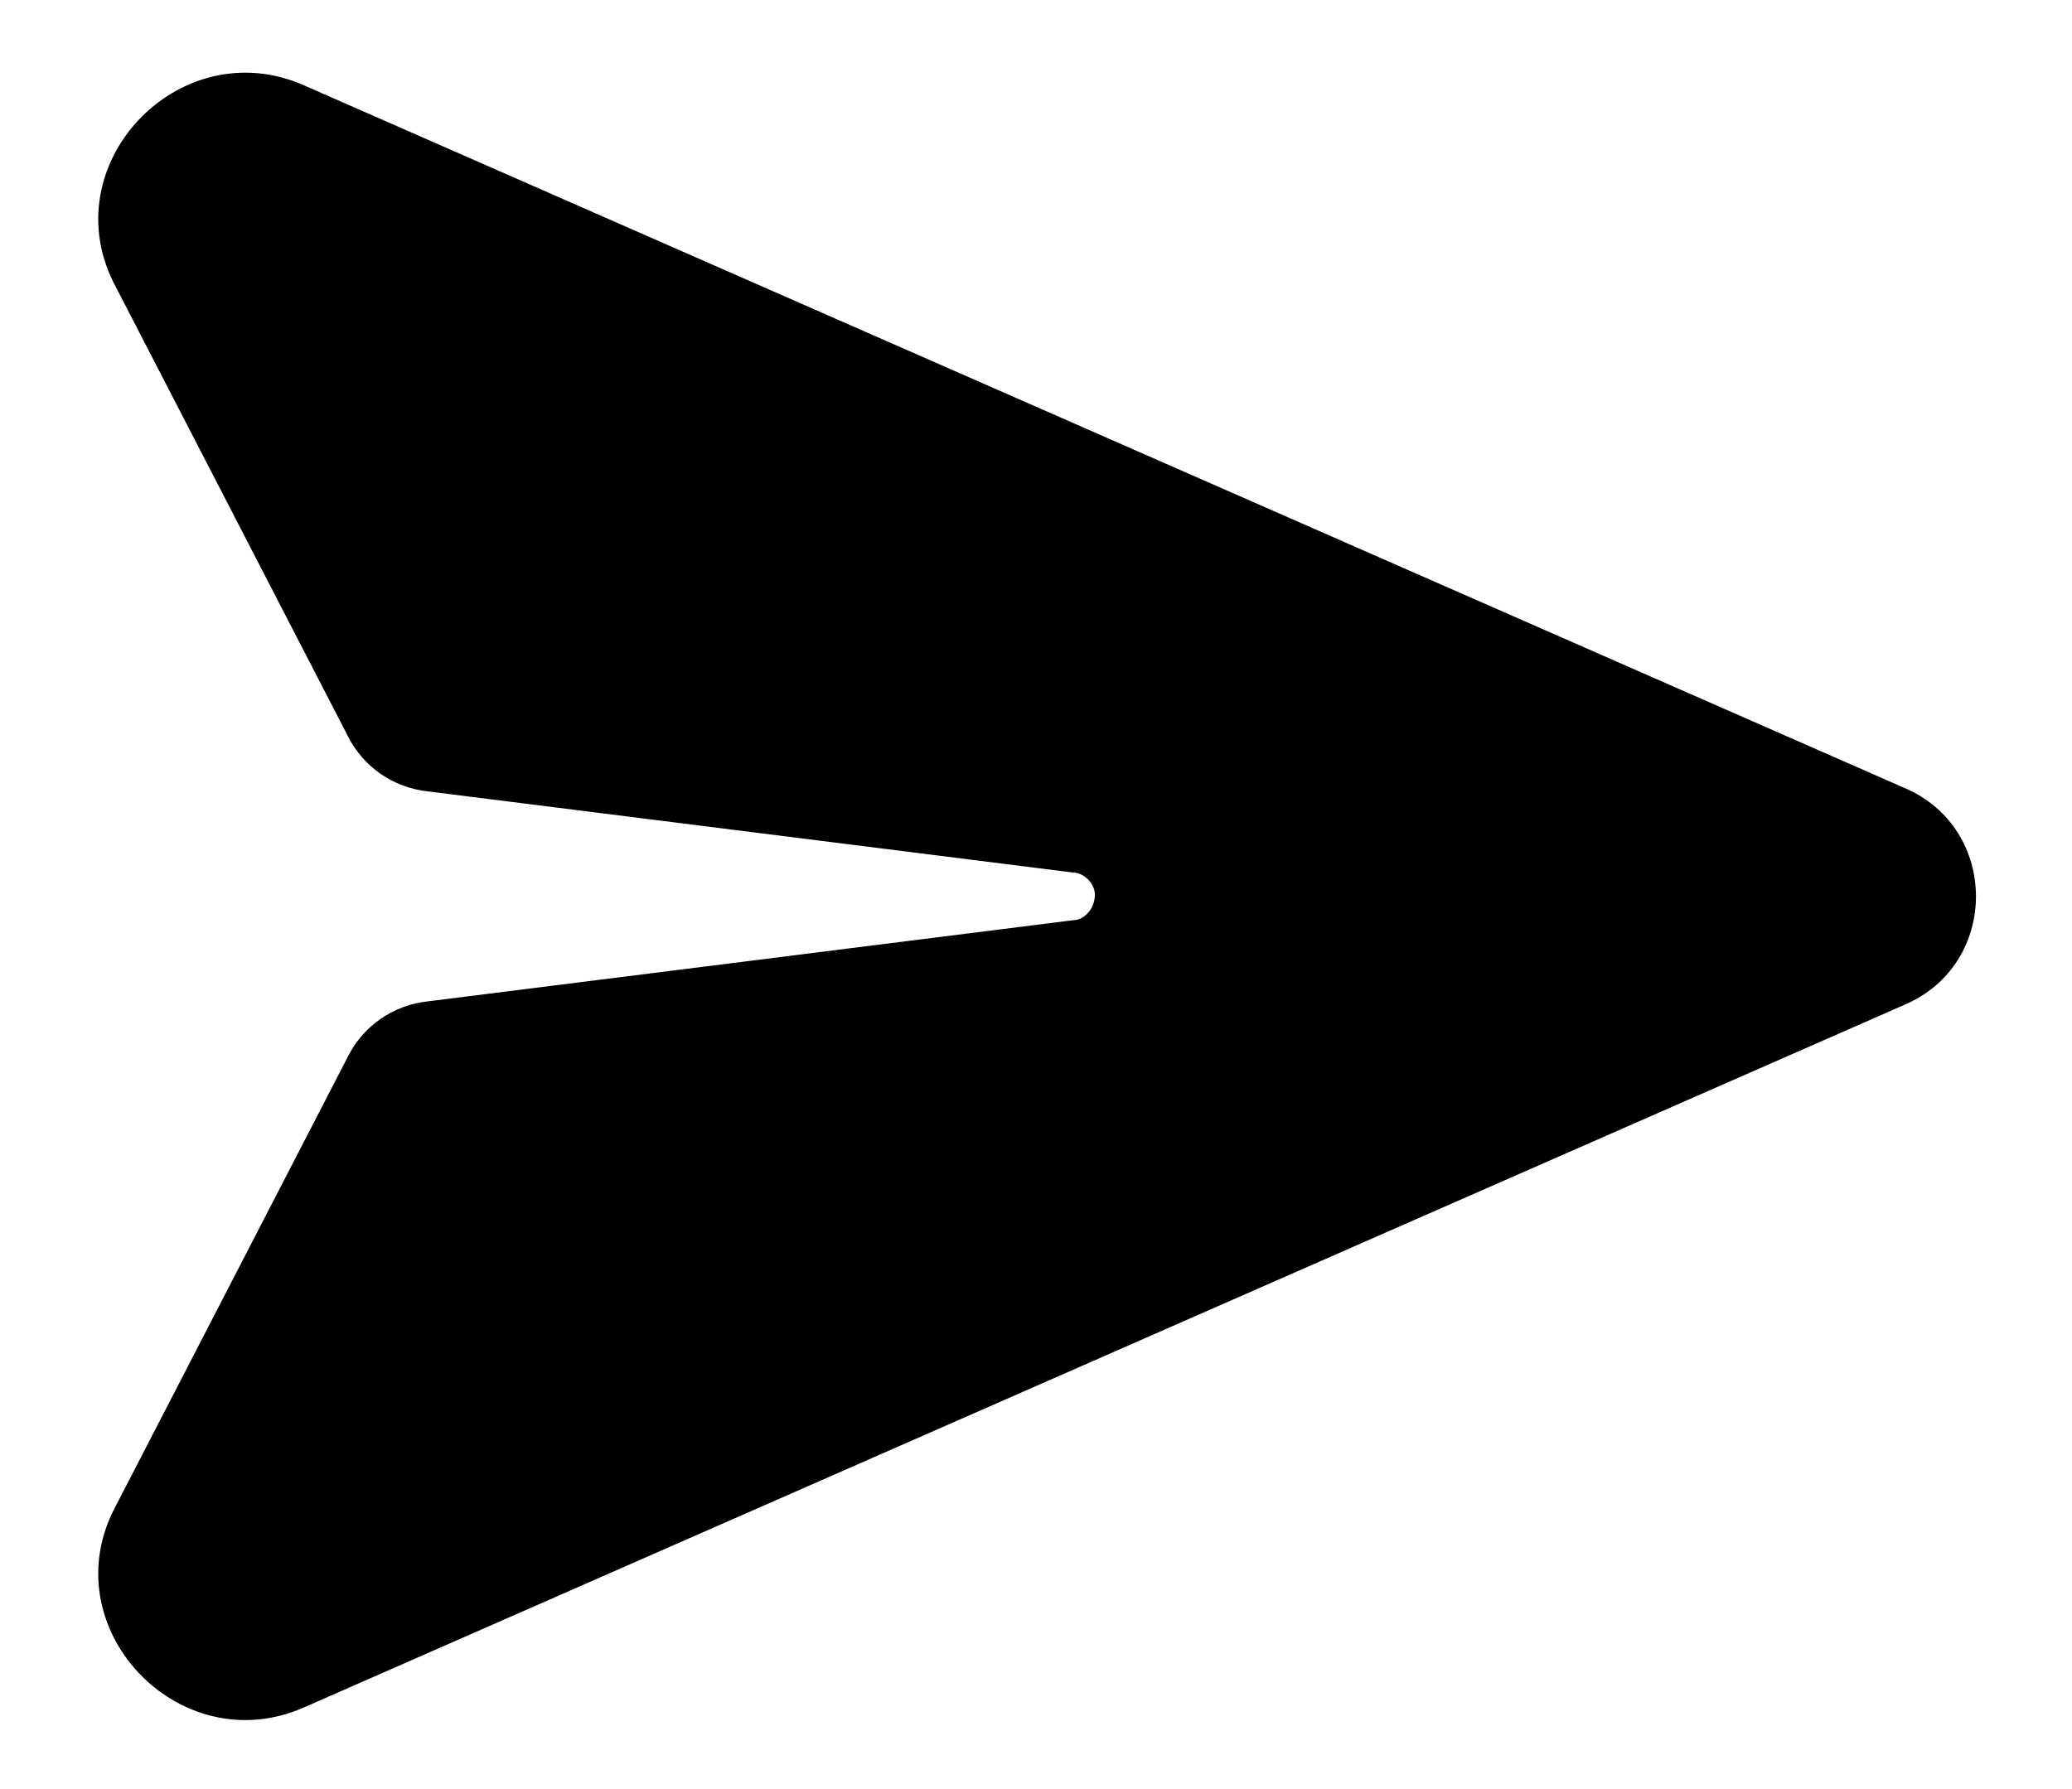
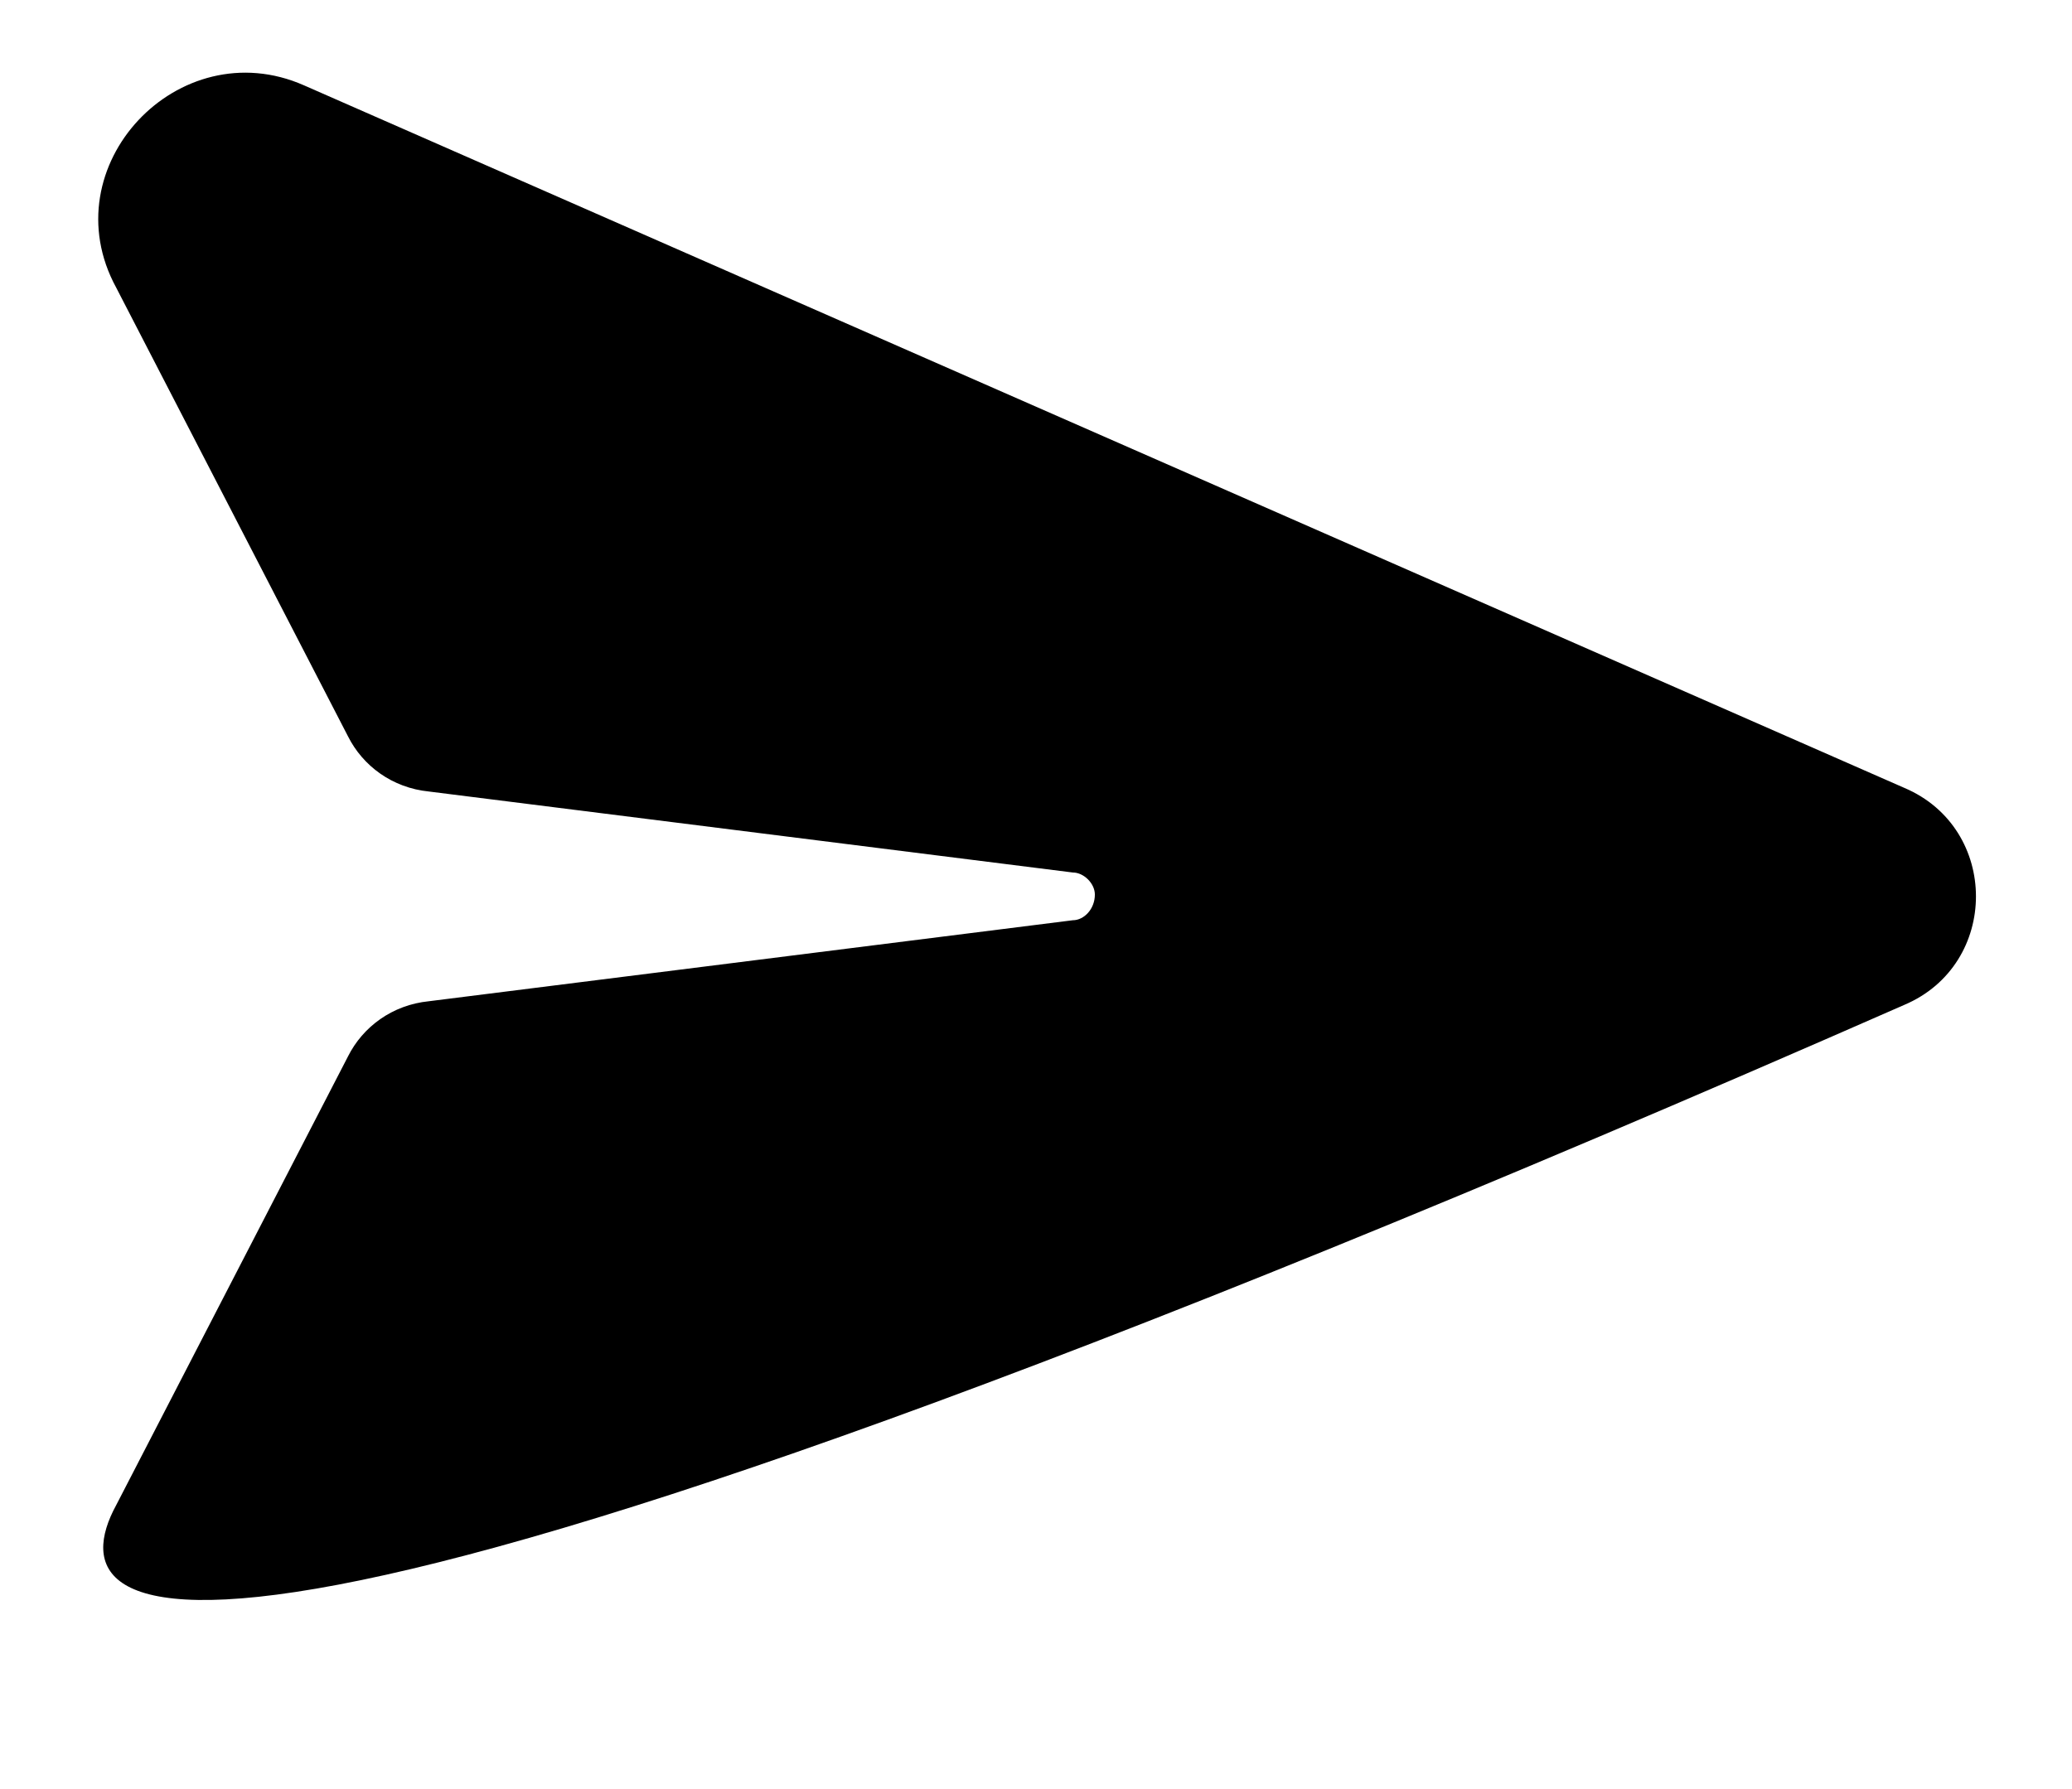
<svg xmlns="http://www.w3.org/2000/svg" width="22" height="19" viewBox="0 0 22 19" fill="none">
-   <path d="M3.227 0.906L20.219 8.367C21.234 8.797 21.234 10.242 20.219 10.672L3.227 18.133C1.898 18.719 0.531 17.273 1.234 15.984L3.695 11.219C3.852 10.906 4.164 10.672 4.555 10.633L11.391 9.773C11.508 9.773 11.625 9.656 11.625 9.5C11.625 9.383 11.508 9.266 11.391 9.266L4.555 8.406C4.164 8.367 3.852 8.133 3.695 7.82L1.234 3.055C0.531 1.766 1.898 0.32 3.227 0.906Z" fill="black" />
+   <path d="M3.227 0.906L20.219 8.367C21.234 8.797 21.234 10.242 20.219 10.672C1.898 18.719 0.531 17.273 1.234 15.984L3.695 11.219C3.852 10.906 4.164 10.672 4.555 10.633L11.391 9.773C11.508 9.773 11.625 9.656 11.625 9.5C11.625 9.383 11.508 9.266 11.391 9.266L4.555 8.406C4.164 8.367 3.852 8.133 3.695 7.82L1.234 3.055C0.531 1.766 1.898 0.32 3.227 0.906Z" fill="black" />
</svg>